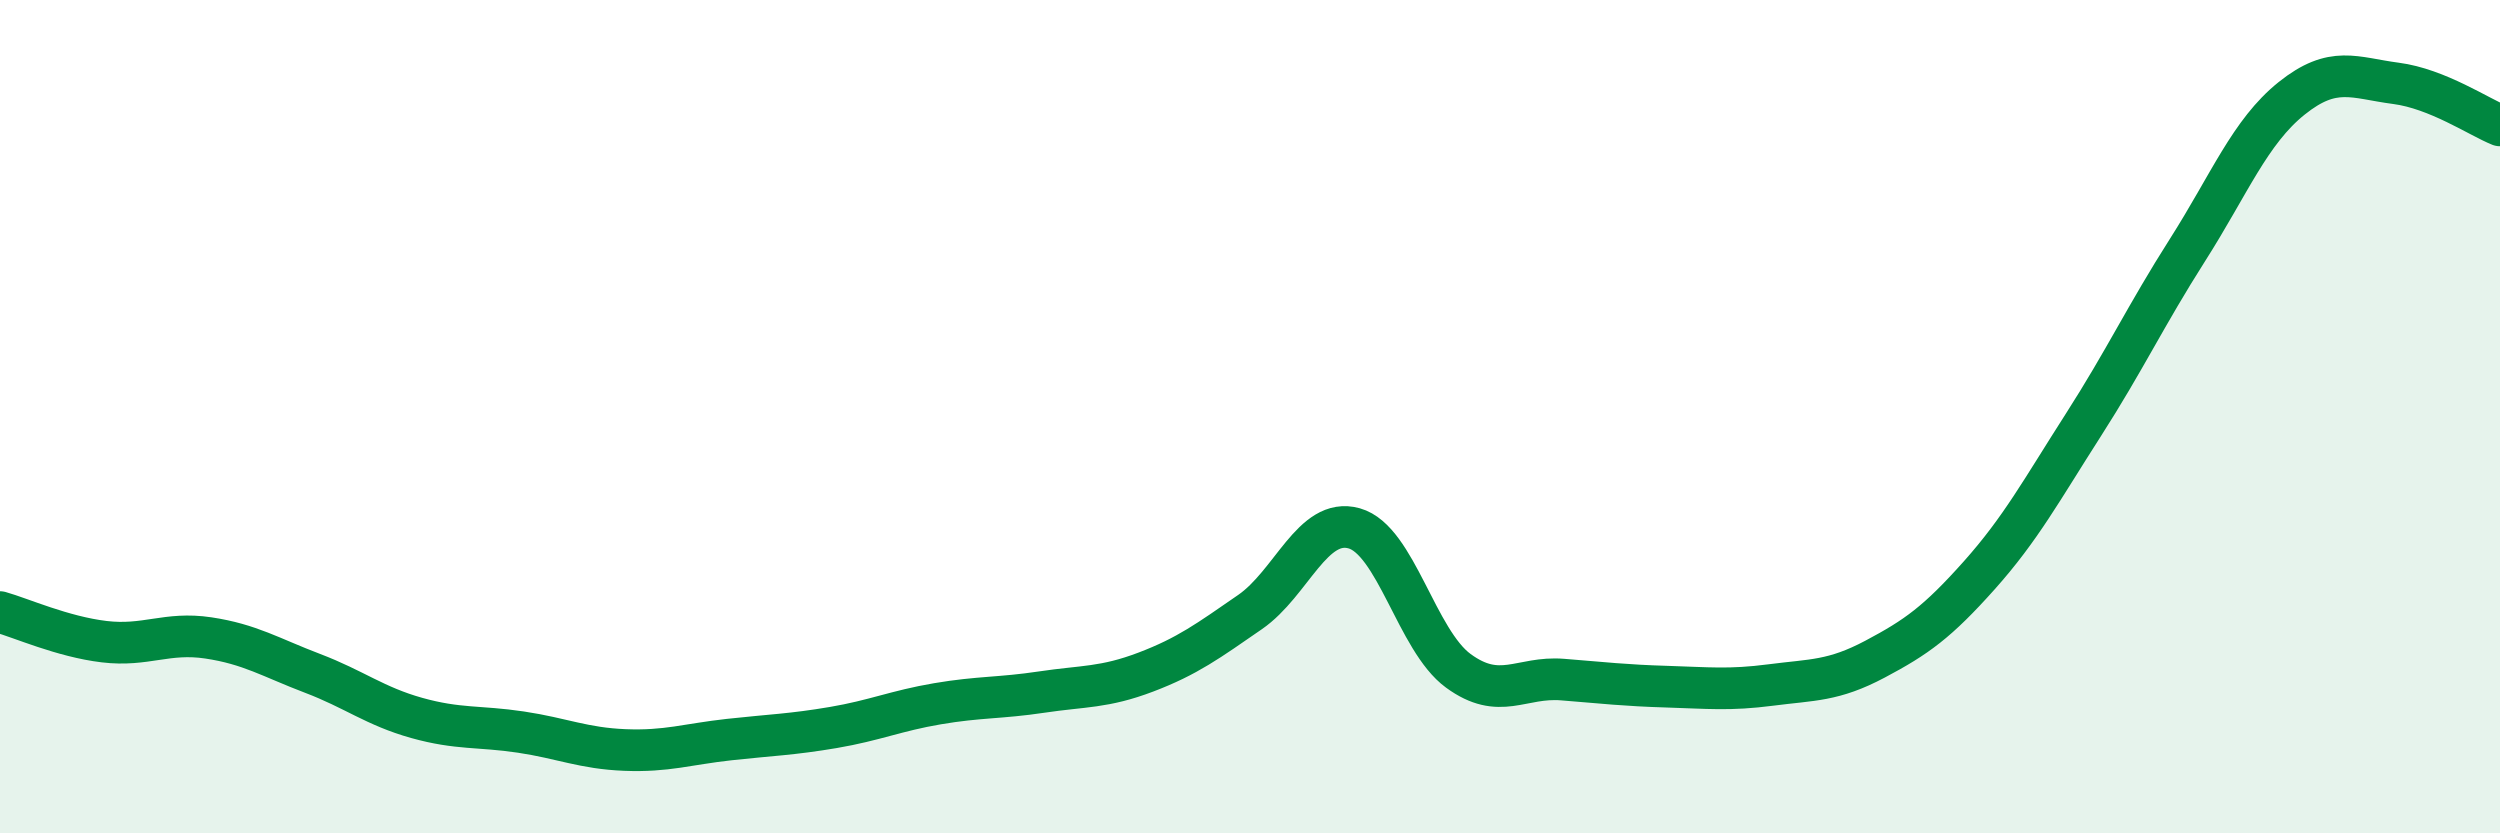
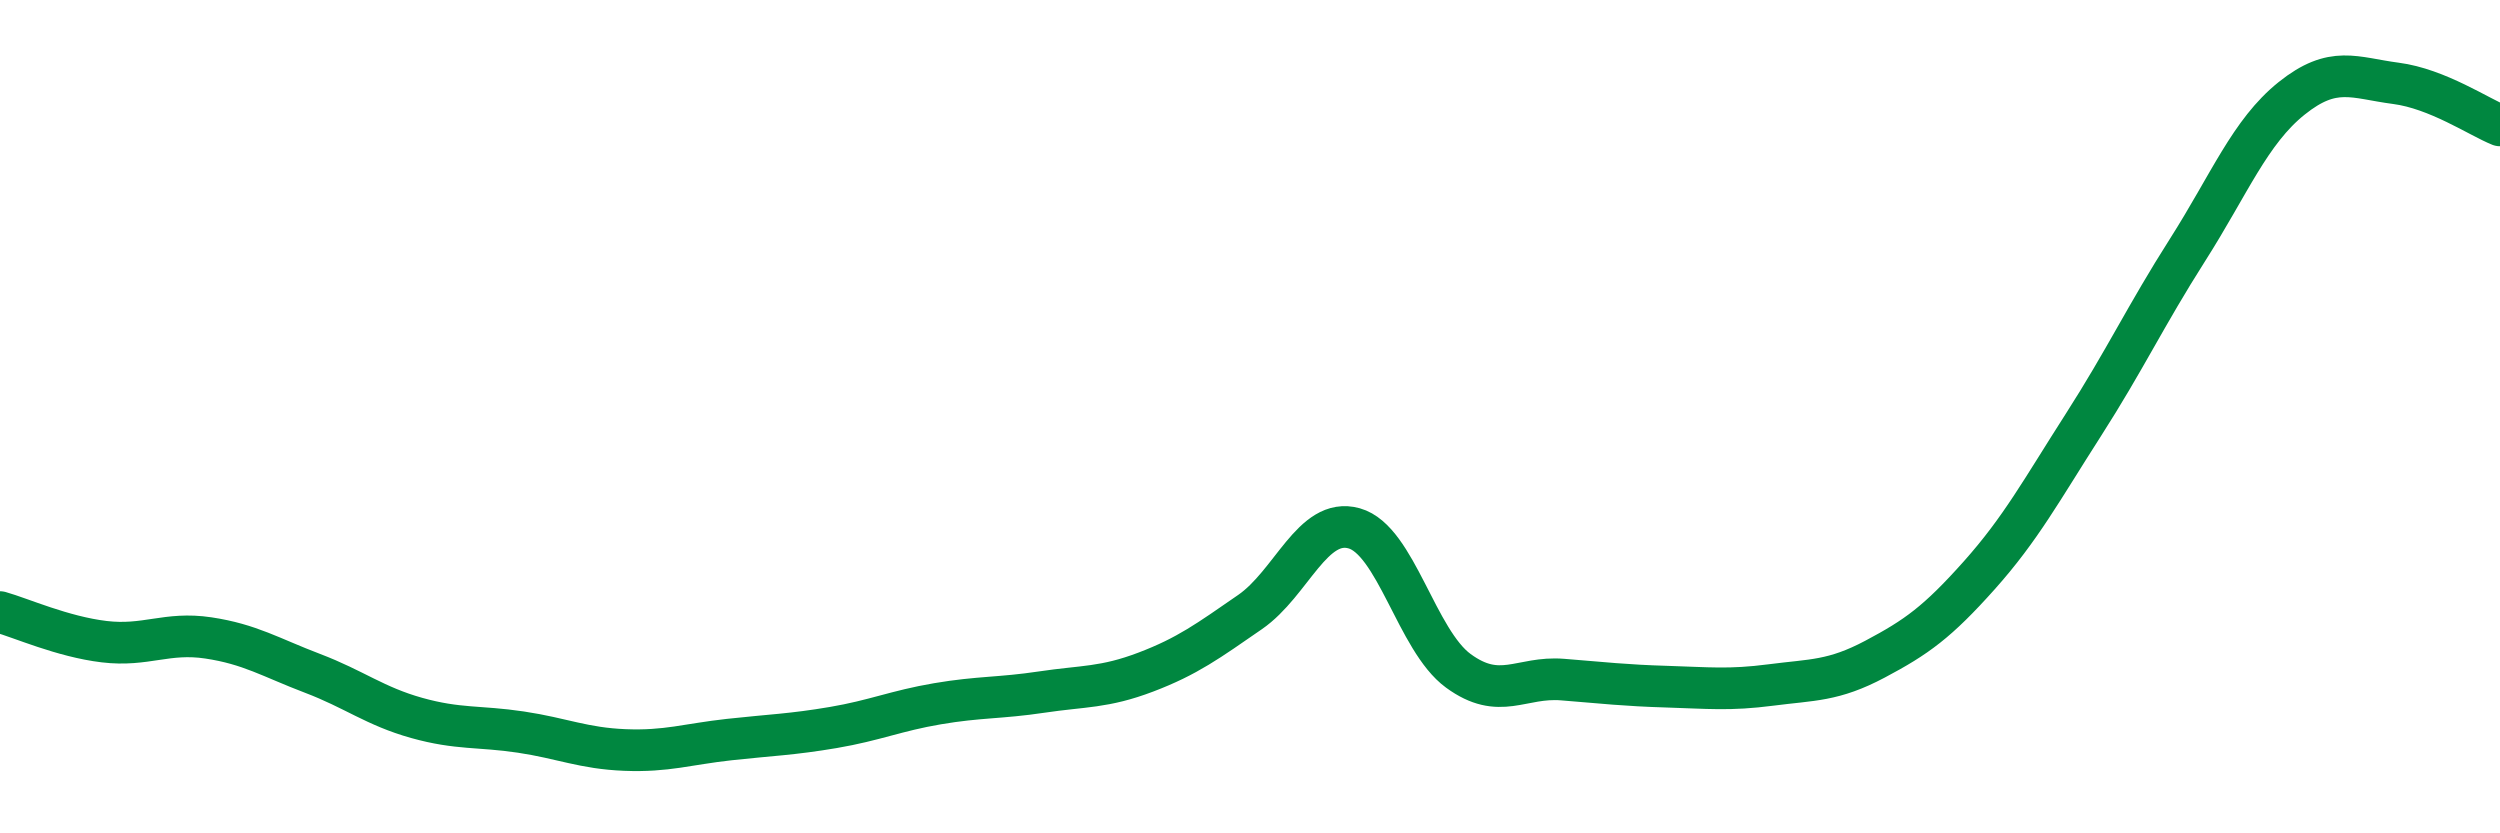
<svg xmlns="http://www.w3.org/2000/svg" width="60" height="20" viewBox="0 0 60 20">
-   <path d="M 0,14.69 C 0.5,14.83 1.5,15.28 2.5,15.4 C 3.5,15.52 4,15.16 5,15.31 C 6,15.46 6.5,15.78 7.5,16.16 C 8.5,16.54 9,16.95 10,17.23 C 11,17.51 11.5,17.42 12.5,17.57 C 13.5,17.72 14,17.96 15,18 C 16,18.04 16.5,17.86 17.5,17.75 C 18.5,17.64 19,17.63 20,17.46 C 21,17.29 21.5,17.06 22.5,16.89 C 23.5,16.72 24,16.76 25,16.61 C 26,16.46 26.5,16.51 27.5,16.13 C 28.5,15.75 29,15.38 30,14.69 C 31,14 31.5,12.4 32.5,12.68 C 33.5,12.96 34,15.37 35,16.1 C 36,16.83 36.5,16.23 37.5,16.31 C 38.5,16.39 39,16.45 40,16.48 C 41,16.51 41.5,16.57 42.5,16.44 C 43.5,16.31 44,16.35 45,15.82 C 46,15.29 46.5,14.93 47.5,13.81 C 48.5,12.69 49,11.76 50,10.2 C 51,8.64 51.5,7.57 52.5,6 C 53.5,4.43 54,3.16 55,2.36 C 56,1.56 56.5,1.87 57.5,2 C 58.5,2.13 59.5,2.81 60,3.01L60 20L0 20Z" fill="#008740" opacity="0.1" stroke-linecap="round" stroke-linejoin="round" />
  <path d="M 0,14.69 C 0.5,14.83 1.5,15.28 2.5,15.4 C 3.5,15.52 4,15.16 5,15.31 C 6,15.46 6.5,15.78 7.5,16.16 C 8.5,16.54 9,16.95 10,17.23 C 11,17.51 11.5,17.42 12.5,17.57 C 13.5,17.72 14,17.96 15,18 C 16,18.04 16.5,17.86 17.5,17.75 C 18.5,17.64 19,17.63 20,17.46 C 21,17.29 21.5,17.06 22.5,16.89 C 23.5,16.72 24,16.76 25,16.61 C 26,16.46 26.5,16.51 27.5,16.13 C 28.5,15.75 29,15.38 30,14.69 C 31,14 31.5,12.4 32.5,12.68 C 33.5,12.96 34,15.37 35,16.1 C 36,16.83 36.5,16.23 37.5,16.31 C 38.5,16.39 39,16.45 40,16.48 C 41,16.51 41.5,16.57 42.5,16.44 C 43.5,16.31 44,16.35 45,15.82 C 46,15.29 46.5,14.93 47.5,13.81 C 48.5,12.69 49,11.76 50,10.2 C 51,8.64 51.5,7.57 52.5,6 C 53.5,4.43 54,3.16 55,2.36 C 56,1.56 56.5,1.87 57.5,2 C 58.5,2.13 59.5,2.81 60,3.01" stroke="#008740" stroke-width="1" fill="none" stroke-linecap="round" stroke-linejoin="round" />
</svg>